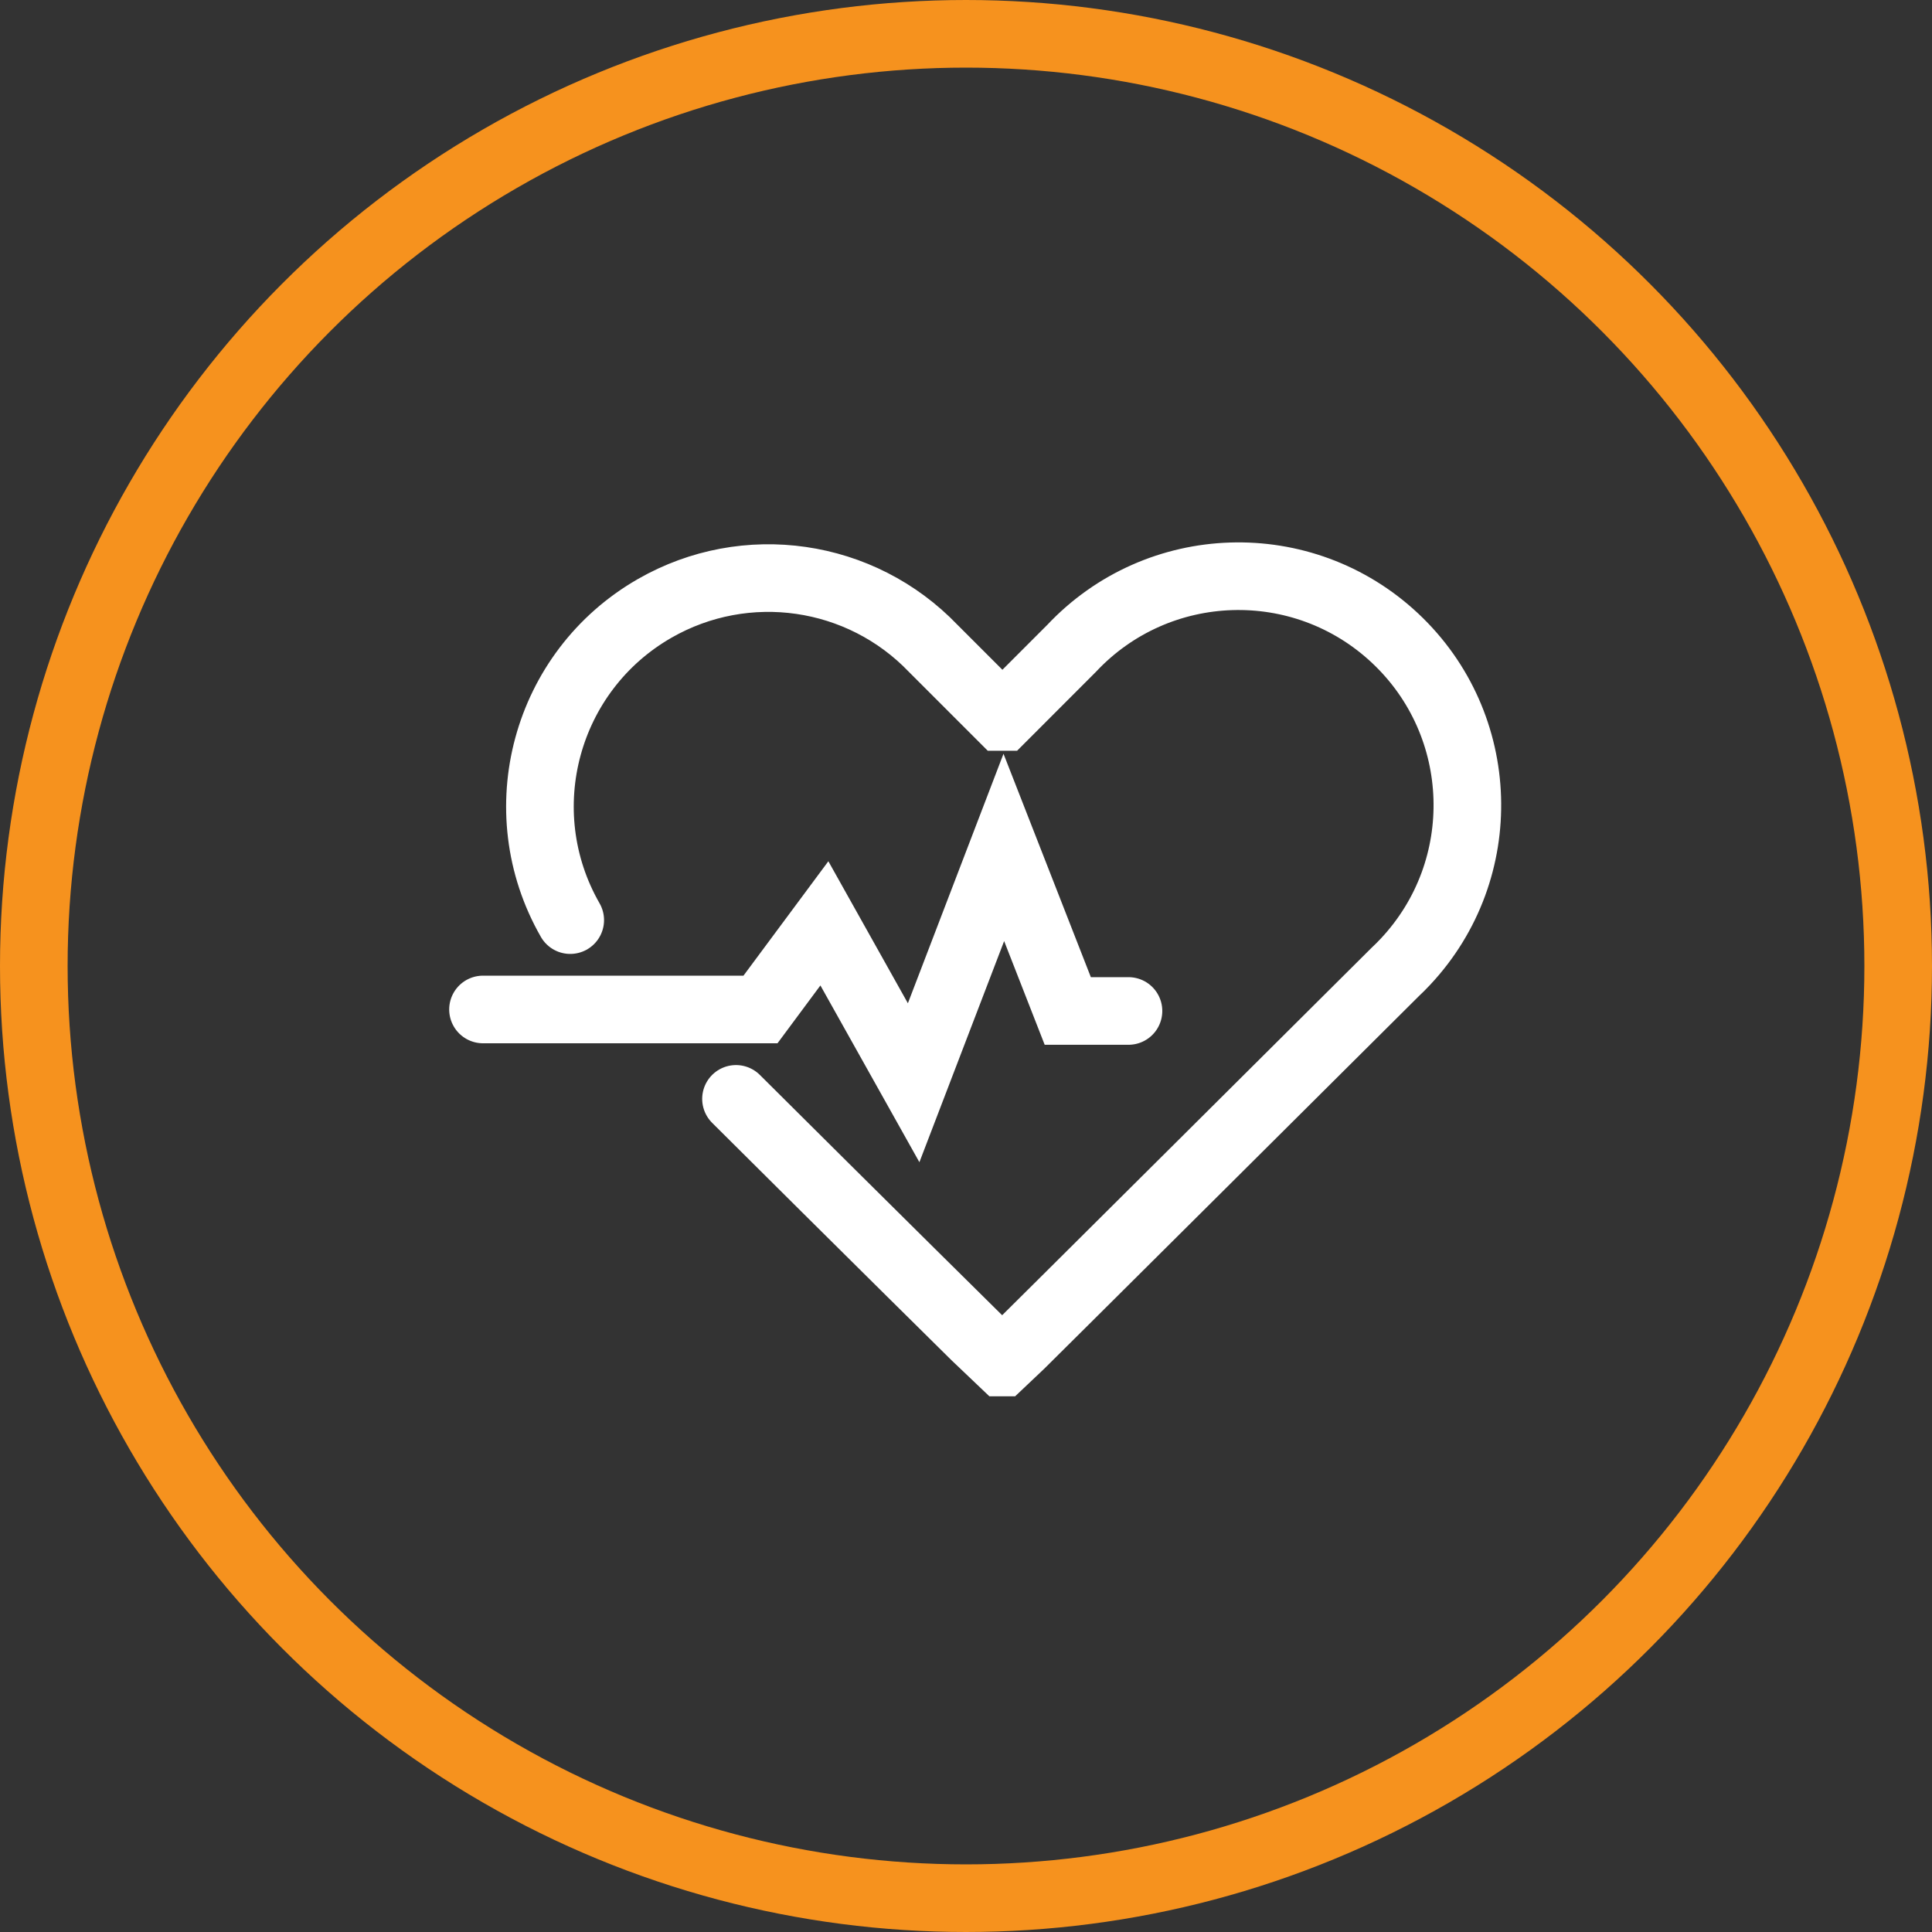
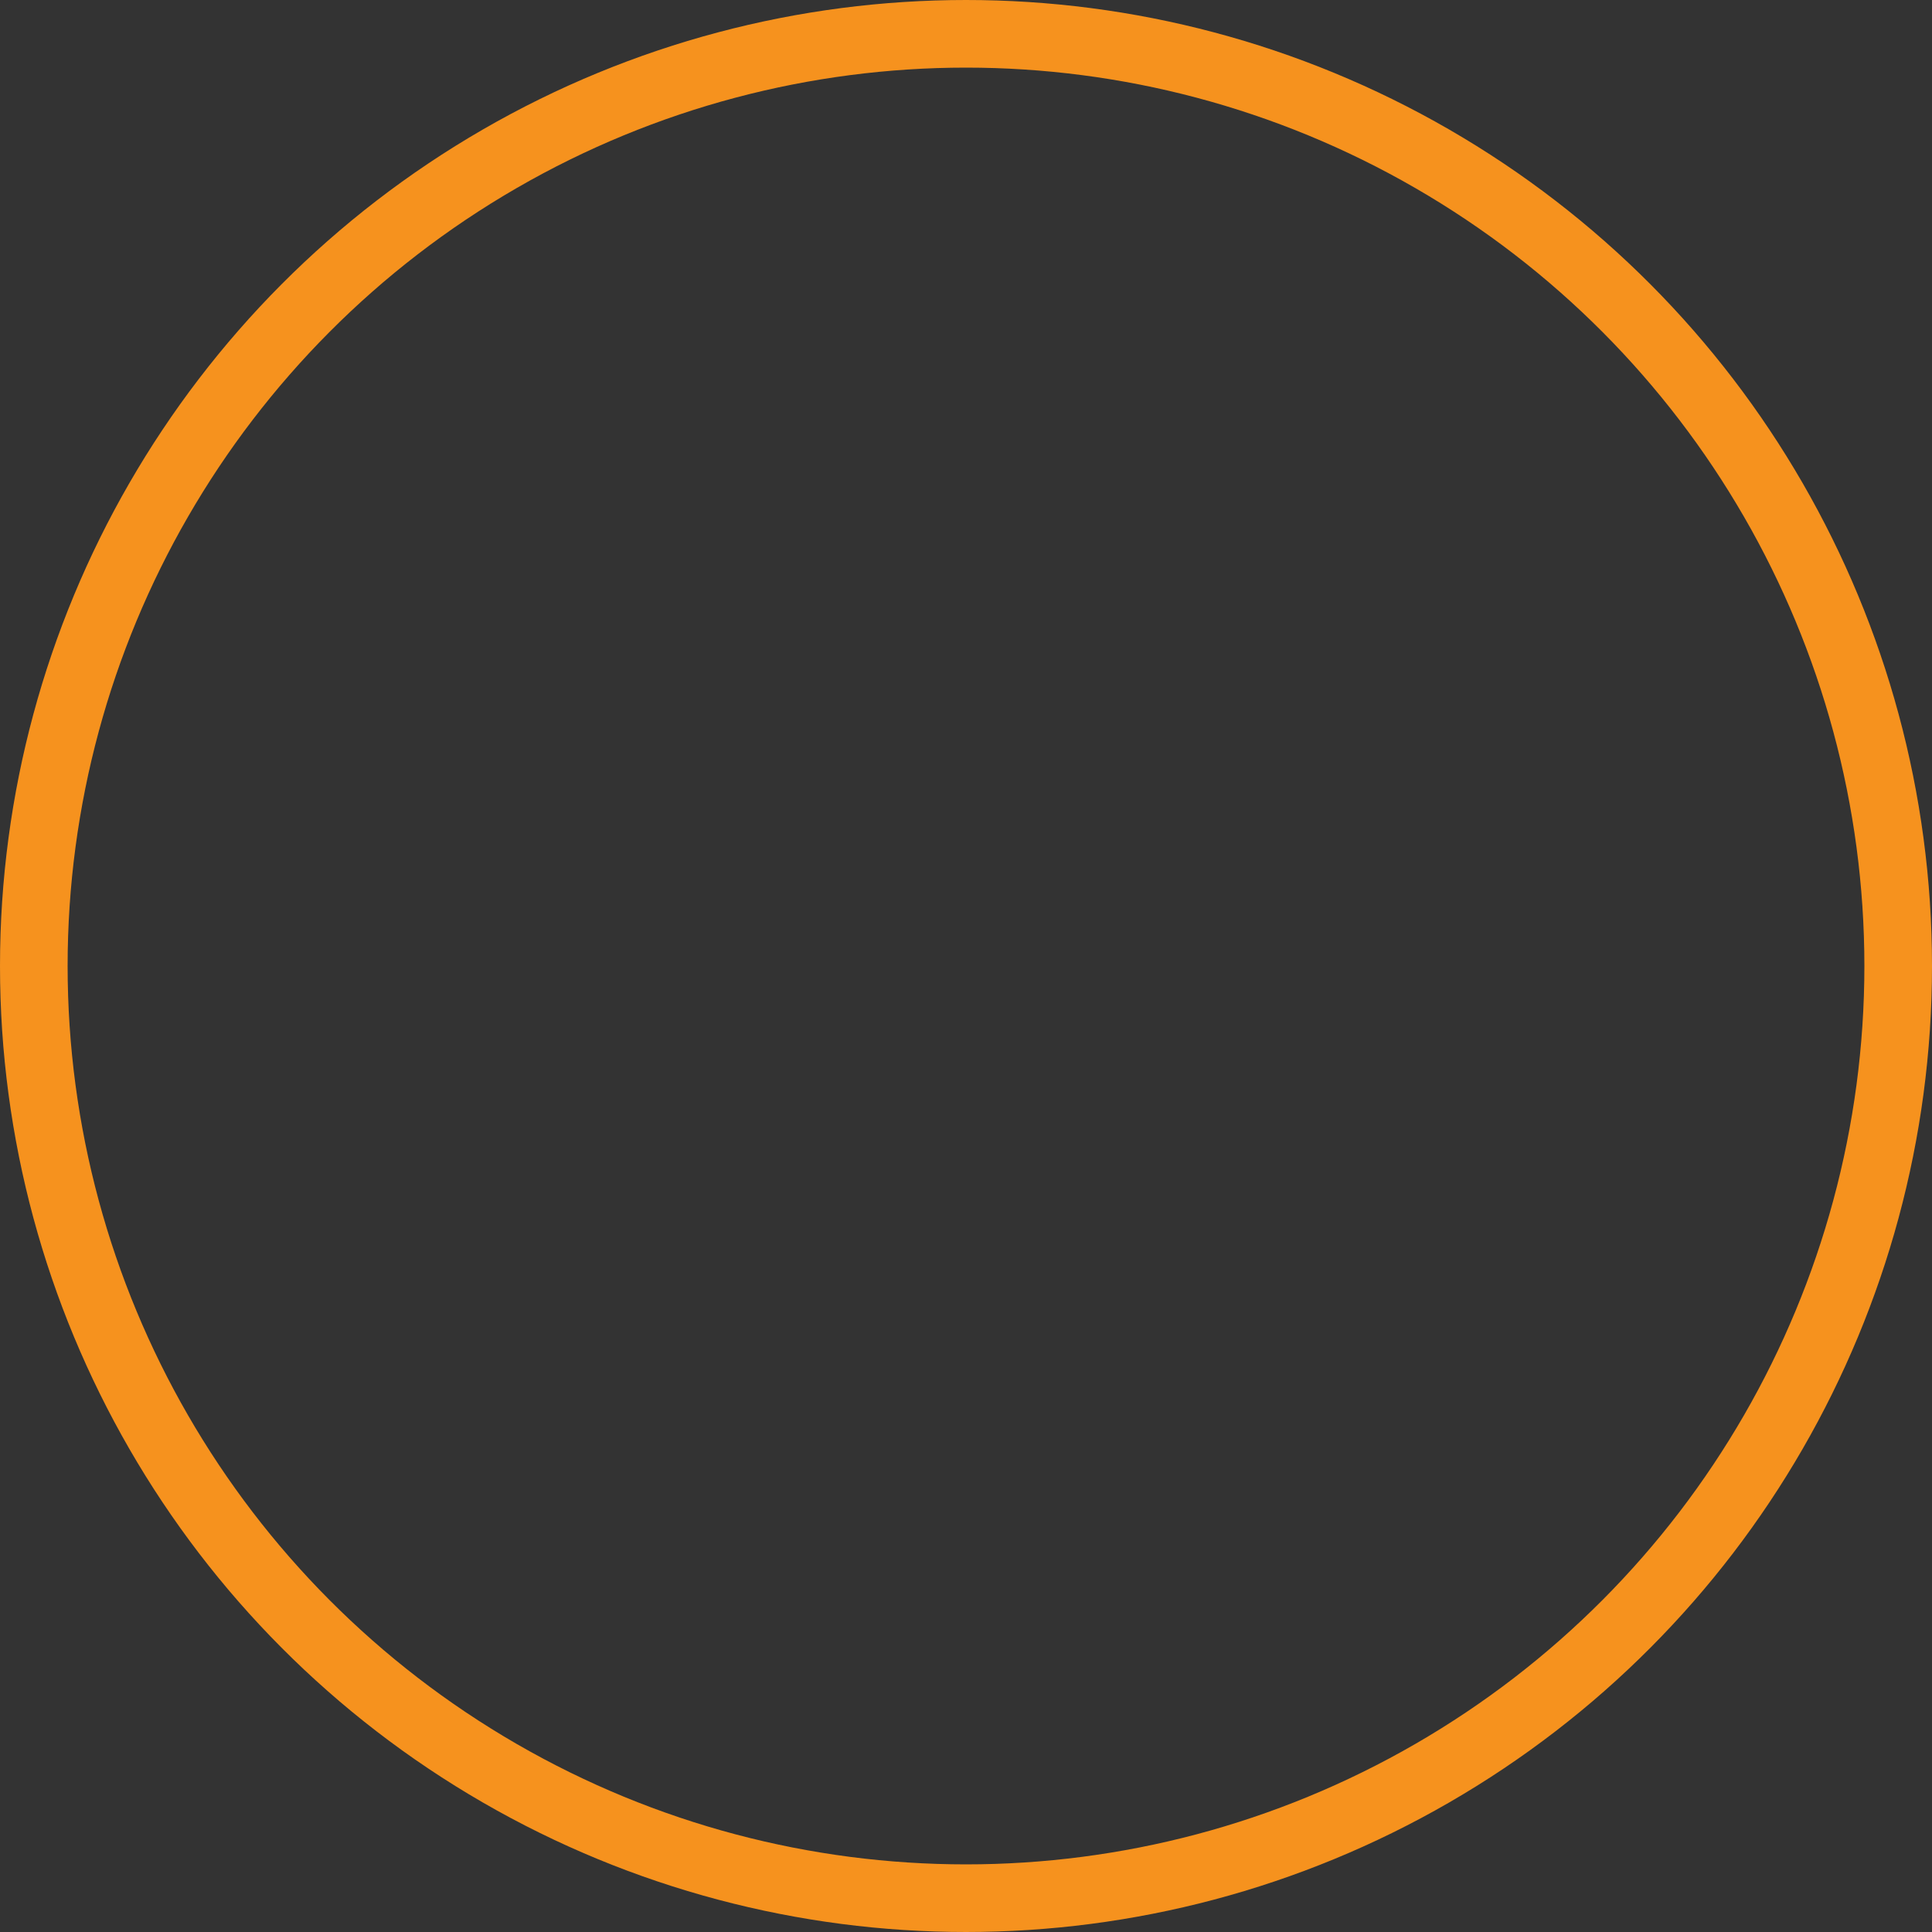
<svg xmlns="http://www.w3.org/2000/svg" version="1.1" id="Layer_1" x="0px" y="0px" viewBox="0 0 40 40" style="enable-background:new 0 0 40 40;" xml:space="preserve">
  <rect x="0" y="0" width="40" height="40" fill="#333333" stroke="none" />
  <style type="text/css">
	.st0{fill:none;stroke:#F6921E;stroke-width:1.4;}
	.st1{fill:none;stroke:#FFFFFF;stroke-width:1.4;stroke-linecap:round;}
</style>
  <circle id="Oval" class="st0" cx="20" cy="20" r="19.3" />
  <g id="Group">
    <g id="icon">
-       <path id="Stroke-1" class="st1" d="M23.364,20.931c-0.435,0-0.854,0-1.257,0l-1.324-3.386l-1.867,4.872l-1.848-3.3L15.745,20.9H10     M11.806,19.05c-1.299-2.266-0.516-5.156,1.75-6.455c1.886-1.081,4.266-0.738,5.769,0.833l1.415,1.415h0.028l1.416-1.417    c1.791-1.909,4.791-2.004,6.7-0.213s2.004,4.791,0.213,6.7c-0.069,0.073-0.139,0.144-0.213,0.213c0,0-8.042,8.006-8.13,8.083    h-0.008c-0.054-0.047-3.155-3.114-5.508-5.458" />
-     </g>
+       </g>
  </g>
</svg>